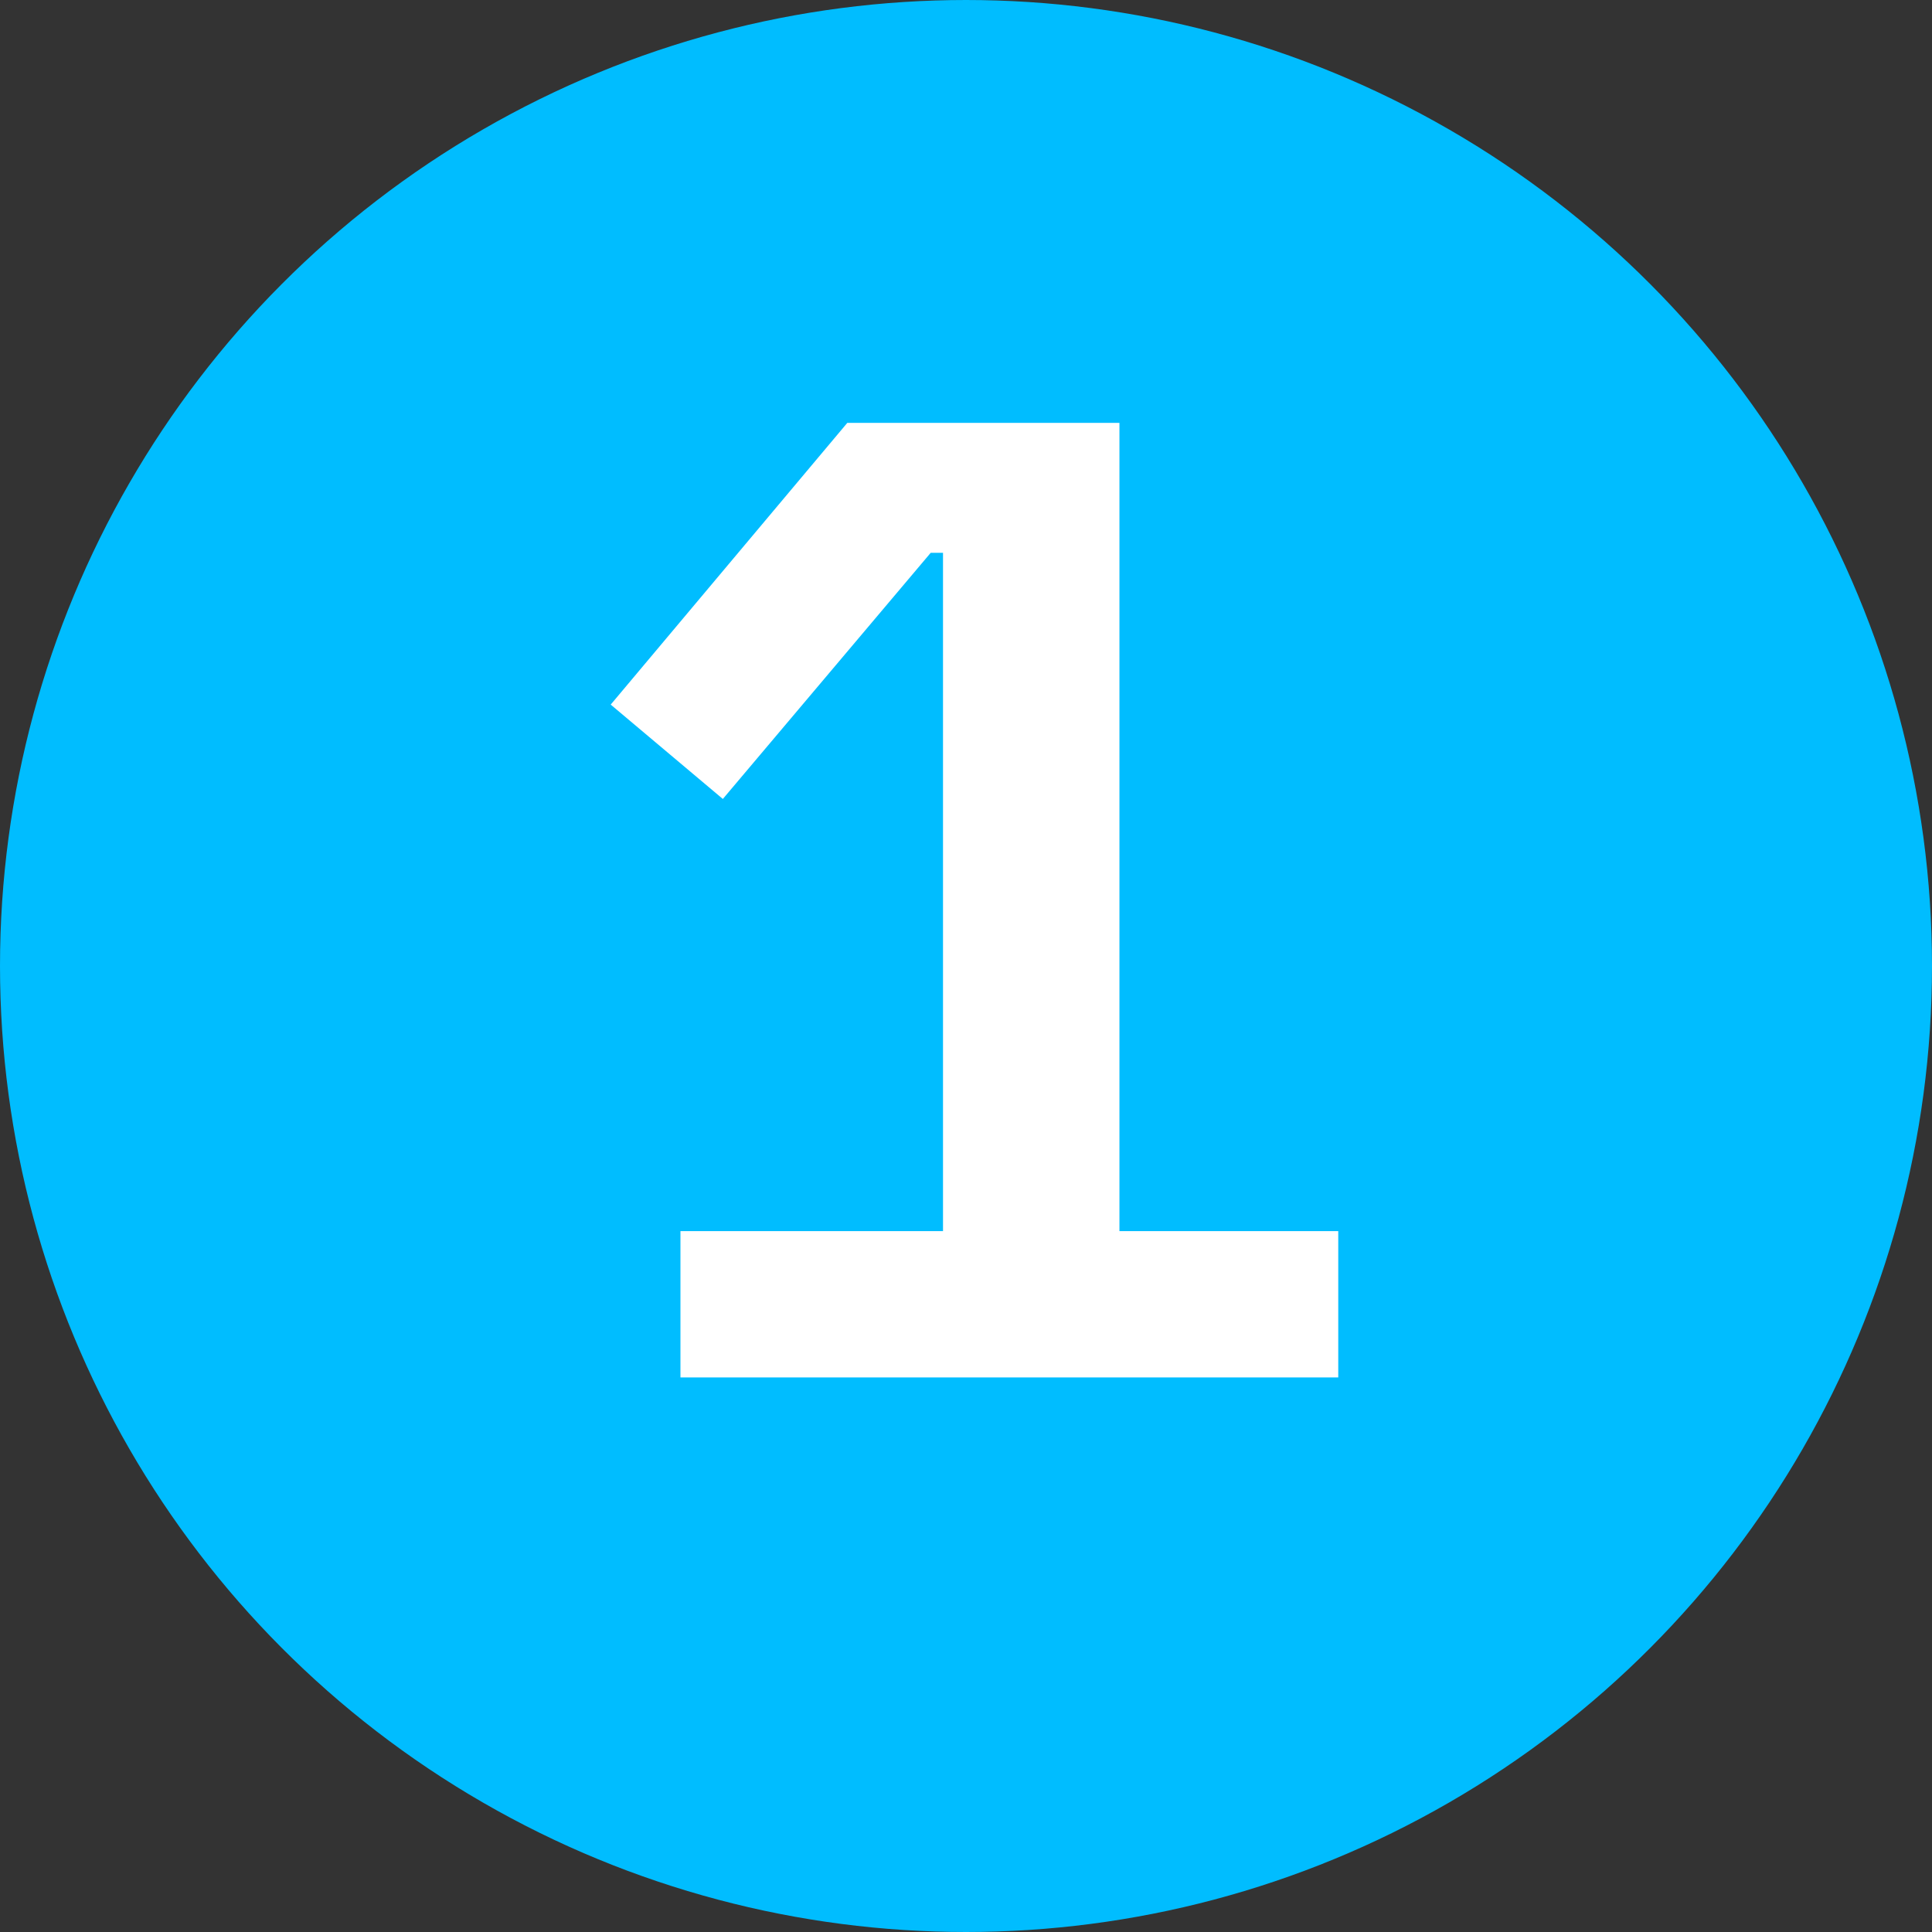
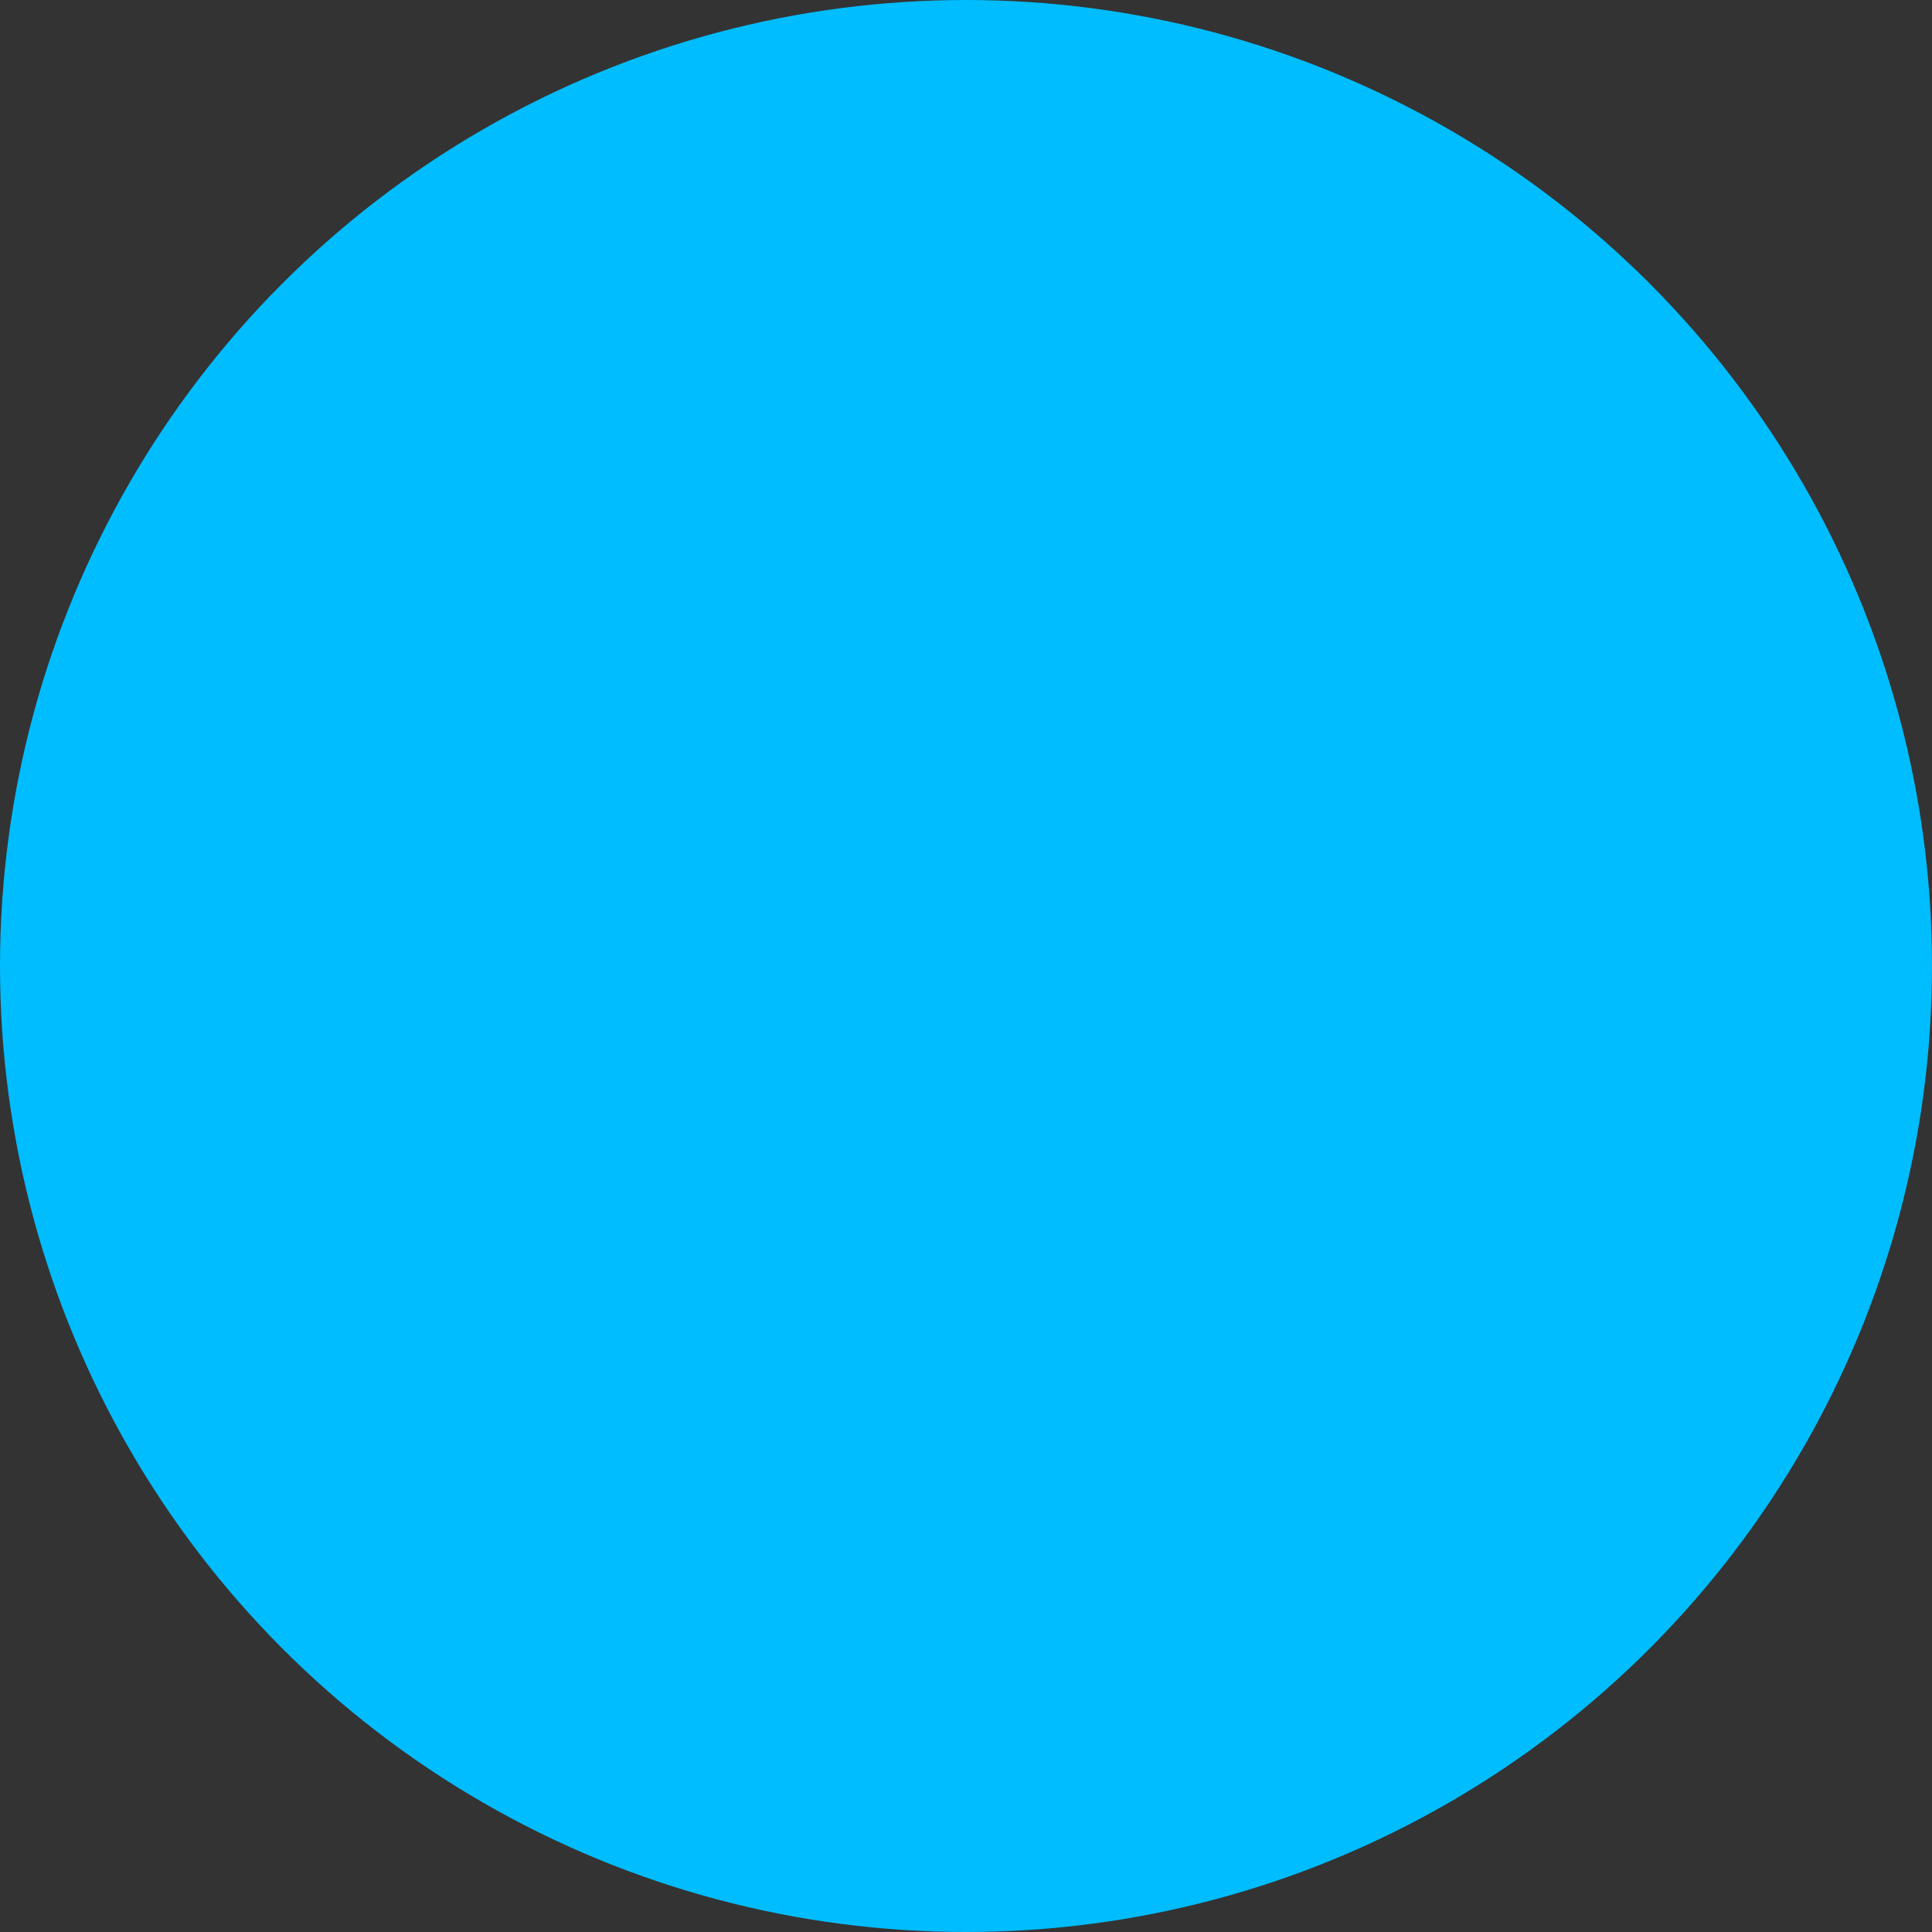
<svg xmlns="http://www.w3.org/2000/svg" width="50" height="50" viewBox="0 0 50 50" fill="none">
  <rect x="0" y="0" width="50" height="50" fill="#333333" stroke="none" />
  <circle cx="25" cy="25" r="24" fill="#00BDFF" stroke="#00BDFF" stroke-width="2" />
-   <path d="M17.61 35.648V31.861H24.405V14.306H24.087L18.707 20.677L15.805 18.235L21.928 10.944H28.971V31.861H34.634V35.648H17.61Z" fill="white" />
</svg>